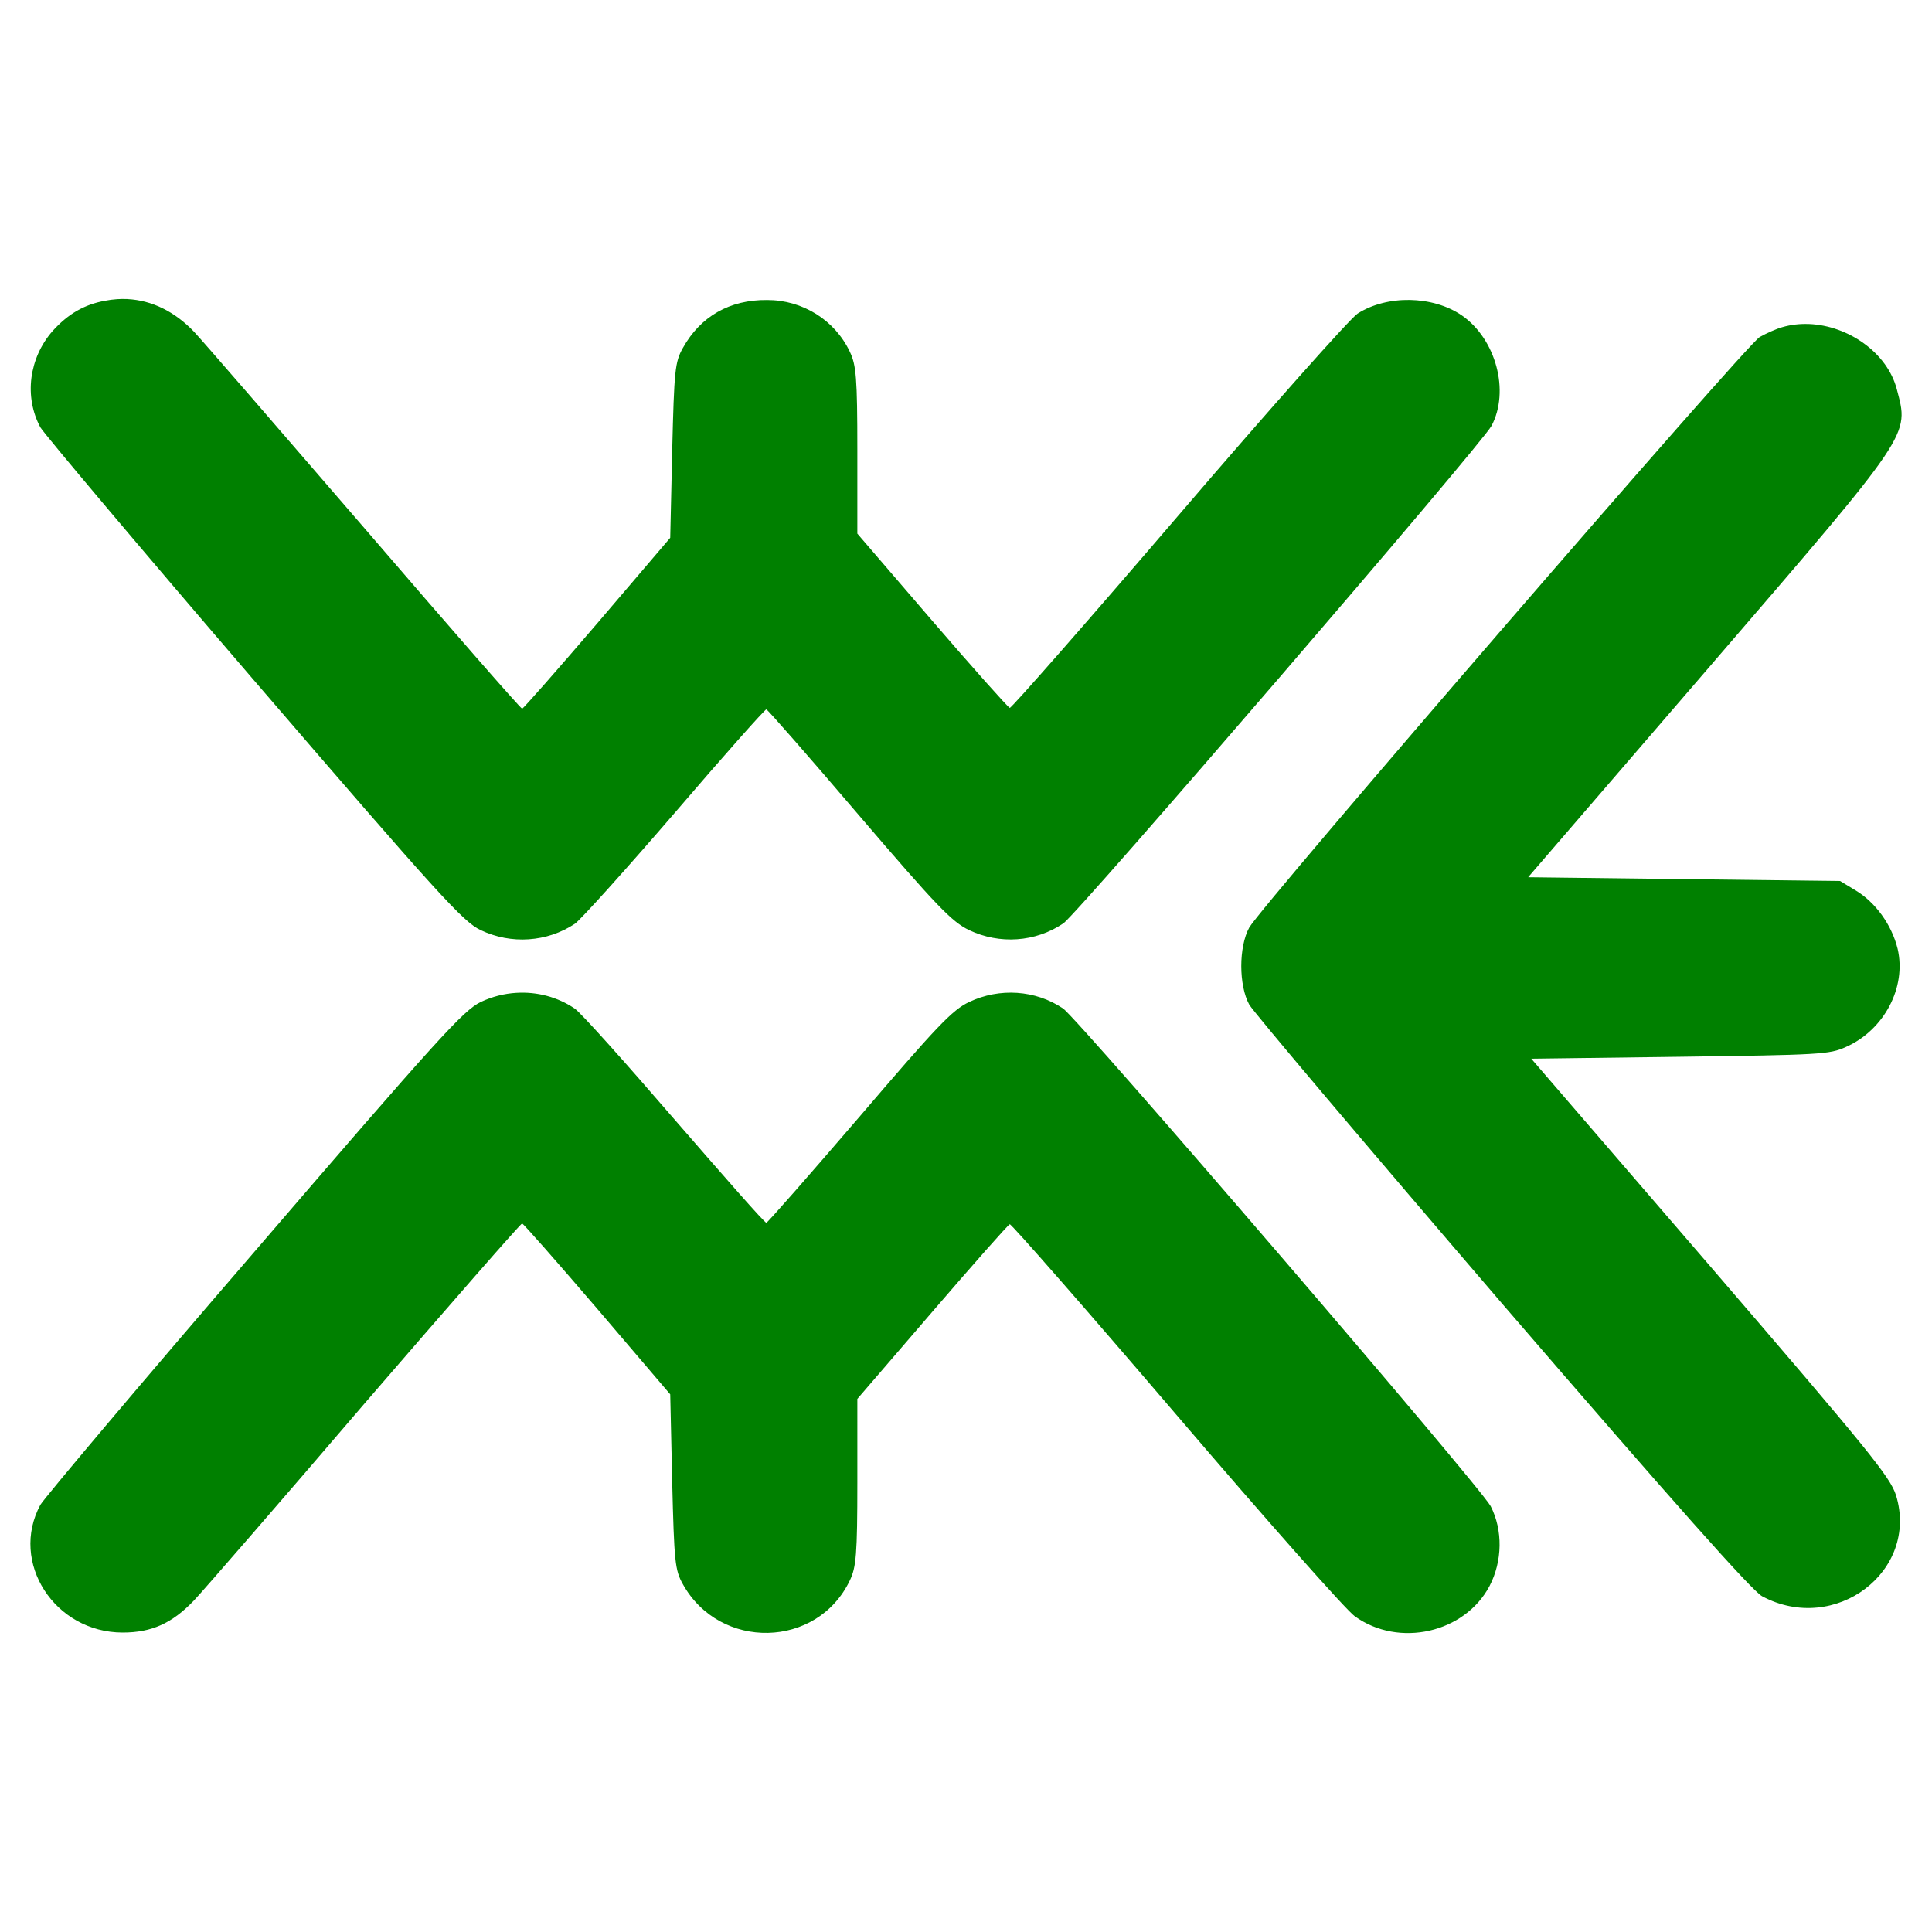
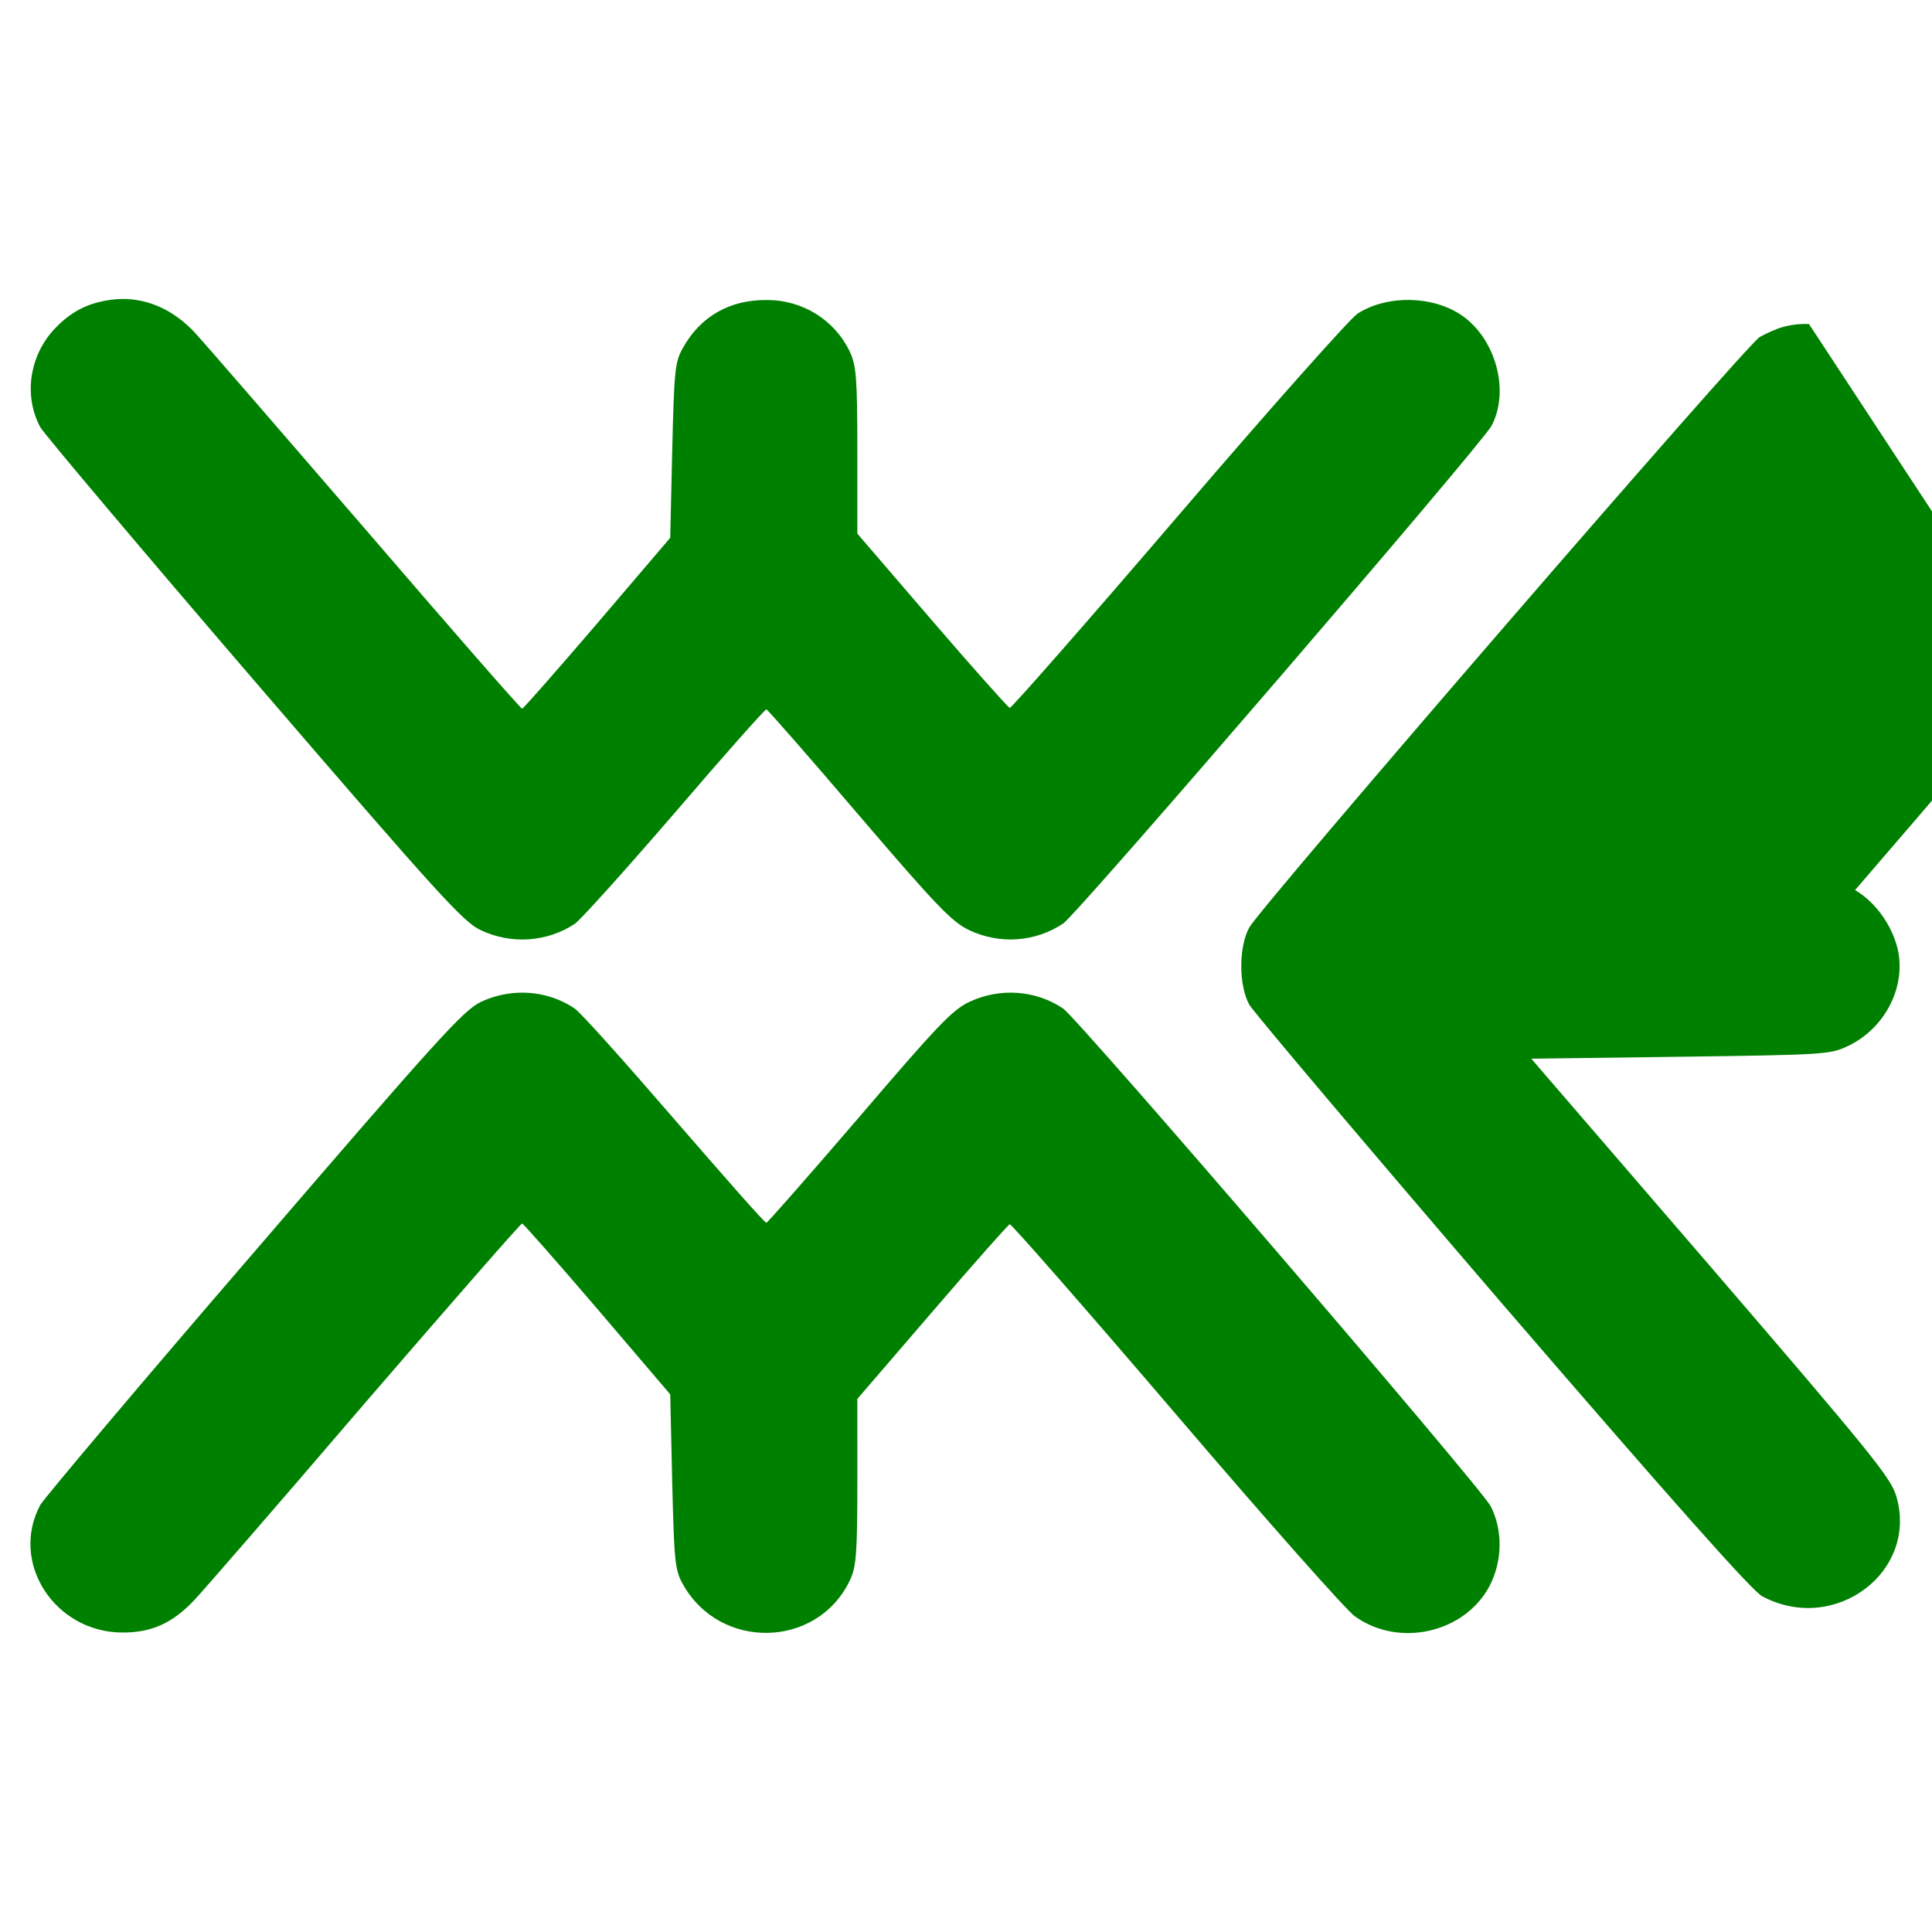
<svg xmlns="http://www.w3.org/2000/svg" xmlns:ns1="http://sodipodi.sourceforge.net/DTD/sodipodi-0.dtd" xmlns:ns2="http://www.inkscape.org/namespaces/inkscape" version="1.1" id="Layer_1" x="0px" y="0px" viewBox="0 0 2496 2496" style="enable-background:new 0 0 2496 2496;" xml:space="preserve" ns1:docname="net-wem.svg" ns2:version="1.3 (0e150ed6c4, 2023-07-21)">
  <defs id="defs4">
	
	
	
	
	
</defs>
  <ns1:namedview id="namedview4" pagecolor="#ffffff" bordercolor="#000000" borderopacity="0.25" ns2:showpageshadow="2" ns2:pageopacity="0.0" ns2:pagecheckerboard="0" ns2:deskcolor="#d1d1d1" ns2:zoom="0.30608974" ns2:cx="1187.5602" ns2:cy="1156.5236" ns2:window-width="1920" ns2:window-height="1004" ns2:window-x="-8" ns2:window-y="-8" ns2:window-maximized="1" ns2:current-layer="Layer_1" />
-   <path id="path4" style="fill:#008000;stroke-width:11.738" d="m 164.751,386.352 c -4.469,-0.187 -8.971,-0.187 -13.497,0.144 -5.163,0.362 -10.408,1.012 -15.616,2.05 -6.74,1.225 -13.107,2.914 -19.163,5.089 -6.057,2.178 -11.802,4.851 -17.334,8.057 -5.532,3.204 -10.851,6.949 -16.018,11.261 -5.167,4.313 -10.188,9.184 -15.148,14.678 -3.816,4.335 -7.246,8.917 -10.307,13.687 -3.062,4.771 -5.742,9.738 -8.031,14.843 -2.29,5.104 -4.186,10.355 -5.689,15.69 -1.502,5.336 -2.624,10.745 -3.324,16.208 -0.699,5.464 -0.99,10.981 -0.87,16.469 0.122,5.488 0.652,10.964 1.606,16.374 0.954,5.409 2.322,10.745 4.127,15.973 1.805,5.229 4.043,10.346 6.715,15.29 2.8,4.639 35.25,43.825 85.31,103.167 50.059,59.341 117.731,138.826 191.009,224.047 119.33,138.702 186.765,216.594 227.217,261.155 20.226,22.28 33.711,36.232 43.57,45.281 4.929,4.523 8.942,7.838 12.448,10.342 3.507,2.501 6.507,4.195 9.37,5.537 4.898,2.317 9.905,4.312 14.992,5.96 5.087,1.649 10.251,2.976 15.46,3.957 5.209,0.979 10.443,1.619 15.705,1.935 5.263,0.318 10.546,0.318 15.795,-0.064 5.249,-0.362 10.472,-1.036 15.639,-2.05 5.167,-1.012 10.286,-2.352 15.304,-4.03 5.018,-1.672 9.945,-3.697 14.746,-6.031 4.801,-2.336 9.471,-4.995 13.988,-7.986 3.816,-2.693 20.229,-20.148 43.636,-46.153 23.407,-26.004 53.794,-60.544 85.6,-97.418 31.55,-36.873 60.686,-70.323 82.119,-94.496 21.433,-24.174 35.178,-39.081 35.94,-38.849 1.524,-7e-4 55.458,61.55 119.576,136.761 50.377,58.85 80.41,93.275 100.635,114.333 10.113,10.529 17.782,17.721 24.317,22.947 6.535,5.226 11.938,8.48 17.535,11.167 4.897,2.32 9.904,4.313 14.992,5.96 5.087,1.65 10.252,2.96 15.46,3.934 5.209,0.977 10.465,1.628 15.727,1.935 5.263,0.319 10.524,0.281 15.773,-0.095 5.249,-0.368 10.493,-1.062 15.661,-2.098 5.167,-1.036 10.263,-2.409 15.281,-4.121 5.018,-1.711 9.946,-3.743 14.746,-6.125 4.801,-2.377 9.471,-5.099 13.988,-8.151 2.354,-1.588 12.569,-12.451 28.645,-30.273 16.076,-17.823 38.018,-42.597 63.87,-72.069 51.705,-58.941 119.008,-136.605 186.146,-214.625 67.138,-78.019 134.115,-156.409 185.121,-216.815 25.502,-30.203 47.003,-55.903 62.554,-74.824 15.551,-18.921 25.162,-31.062 26.815,-34.114 2.993,-5.616 5.303,-11.585 7.006,-17.787 1.701,-6.203 2.773,-12.622 3.254,-19.178 0.482,-6.554 0.389,-13.231 -0.285,-19.908 -0.672,-6.675 -1.917,-13.367 -3.683,-19.931 -1.77,-6.563 -4.059,-13.006 -6.849,-19.224 -2.788,-6.218 -6.068,-12.194 -9.816,-17.834 -3.748,-5.64 -7.963,-10.933 -12.605,-15.761 -4.642,-4.829 -9.722,-9.196 -15.192,-12.981 -4.707,-3.236 -9.745,-6.096 -15.037,-8.552 -5.293,-2.459 -10.84,-4.522 -16.554,-6.196 -5.713,-1.672 -11.588,-2.948 -17.557,-3.839 -5.969,-0.894 -12.033,-1.399 -18.093,-1.508 -6.059,-0.094 -12.13,0.187 -18.114,0.868 -5.985,0.679 -11.879,1.76 -17.624,3.229 -5.746,1.47 -11.347,3.325 -16.687,5.583 -5.34,2.261 -10.421,4.934 -15.192,7.986 -2.419,1.586 -10.762,10.099 -23.737,24.125 -12.975,14.026 -30.589,33.553 -51.578,57.179 -41.978,47.251 -97.434,110.879 -156.208,179.498 -58.775,68.617 -112.714,130.868 -152.214,175.917 -39.5,45.049 -64.572,72.889 -65.589,72.656 -1.271,-0.487 -13.218,-13.437 -31.478,-33.948 -18.26,-20.511 -42.83,-48.58 -69.292,-79.348 L 1107.617,689.385 V 581.436 c 0,-46.886 -0.389,-74.353 -1.785,-92.235 -0.698,-8.94 -1.656,-15.472 -2.946,-20.85 -1.289,-5.378 -2.917,-9.603 -4.953,-13.877 -2.418,-5.129 -5.195,-10.02 -8.276,-14.654 -3.082,-4.633 -6.477,-9.001 -10.15,-13.099 -3.673,-4.098 -7.608,-7.907 -11.802,-11.427 -4.196,-3.52 -8.653,-6.759 -13.296,-9.659 -4.644,-2.899 -9.479,-5.466 -14.501,-7.704 -5.021,-2.239 -10.223,-4.144 -15.549,-5.677 -5.327,-1.536 -10.791,-2.697 -16.352,-3.488 -5.562,-0.79 -11.208,-1.175 -16.933,-1.175 -6.043,-0.062 -11.924,0.212 -17.624,0.847 -5.7,0.626 -11.233,1.583 -16.576,2.874 -5.343,1.291 -10.491,2.924 -15.46,4.877 -4.969,1.957 -9.743,4.249 -14.322,6.856 -4.579,2.608 -8.966,5.535 -13.14,8.788 -4.173,3.251 -8.138,6.809 -11.891,10.696 -3.753,3.889 -7.303,8.092 -10.619,12.604 -3.315,4.514 -6.396,9.337 -9.258,14.465 -2.545,4.518 -4.523,8.593 -6.09,13.759 -1.568,5.166 -2.735,11.436 -3.659,20.378 -1.848,17.886 -2.72,46.45 -3.993,98.218 L 865.877,694.781 771.732,805.132 c -51.905,60.558 -95.653,110.4 -97.177,110.4 -0.762,0.212 -24.056,-25.912 -60.949,-68.157 C 576.714,805.129 526.22,746.777 471.007,682.555 360.582,554.599 261.338,439.829 250.662,428.586 c -6.234,-6.544 -12.764,-12.352 -19.543,-17.41 -6.779,-5.059 -13.813,-9.371 -21.037,-12.911 -7.225,-3.538 -14.649,-6.306 -22.22,-8.293 -7.572,-1.986 -15.291,-3.183 -23.112,-3.579 z m 2172.338,32.275 v 0 c -5.845,-0.212 -11.699,-0.062 -17.49,0.635 -5.792,0.675 -11.528,1.817 -17.156,3.467 -7.126,1.952 -20.354,7.79 -29.002,12.675 -2.16,1.225 -13.835,13.601 -32.638,34.397 -18.802,20.795 -44.721,50.021 -75.404,84.884 -61.367,69.726 -141.748,162.058 -222.086,255.005 -80.338,92.947 -160.646,186.503 -221.885,258.61 -30.62,36.054 -56.475,66.731 -75.181,89.313 -18.706,22.581 -30.268,37.062 -32.303,40.663 -3.437,6.226 -6.002,14.007 -7.719,22.57 -1.719,8.563 -2.59,17.916 -2.59,27.258 0,9.342 0.874,18.672 2.59,27.235 1.719,8.563 4.283,16.342 7.719,22.569 2.799,4.883 40.968,50.788 100.189,120.813 59.222,70.023 139.508,164.173 226.526,265.513 111.95,129.911 192.614,222.572 246.938,283.677 27.163,30.552 47.739,53.216 62.354,68.698 14.615,15.482 23.263,23.778 26.571,25.61 5.884,3.147 11.818,5.78 17.78,7.916 5.961,2.132 11.95,3.766 17.914,4.947 5.964,1.179 11.91,1.902 17.803,2.192 5.891,0.281 11.723,0.144 17.468,-0.412 5.744,-0.543 11.388,-1.498 16.91,-2.828 5.522,-1.328 10.927,-3.034 16.153,-5.088 5.224,-2.05 10.273,-4.445 15.125,-7.162 4.852,-2.717 9.494,-5.766 13.898,-9.094 4.405,-3.329 8.567,-6.935 12.449,-10.814 3.881,-3.879 7.491,-8.02 10.775,-12.392 3.286,-4.372 6.244,-8.996 8.856,-13.805 2.612,-4.81 4.874,-9.819 6.737,-15.008 1.867,-5.189 3.333,-10.555 4.373,-16.067 1.04,-5.512 1.662,-11.162 1.809,-16.939 0.109,-5.776 -0.174,-11.661 -1.001,-17.645 -0.825,-5.984 -2.16,-12.077 -4.036,-18.211 -0.955,-2.992 -2.221,-6.126 -4.106,-9.801 -1.884,-3.675 -4.386,-7.885 -7.808,-13.005 -6.846,-10.239 -17.391,-24.121 -34.088,-44.692 -33.396,-41.141 -91.403,-109.038 -193.687,-227.959 l -231.524,-268.599 191.836,-2.498 c 90.325,-1.225 138.682,-1.957 167.117,-3.607 14.216,-0.823 23.452,-1.862 30.474,-3.325 7.021,-1.46 11.812,-3.328 17.155,-5.772 6.17,-2.75 12.019,-5.997 17.513,-9.705 5.494,-3.711 10.632,-7.872 15.371,-12.392 4.738,-4.523 9.08,-9.403 12.985,-14.584 3.902,-5.181 7.383,-10.659 10.373,-16.349 2.989,-5.692 5.5,-11.595 7.495,-17.646 1.996,-6.051 3.47,-12.257 4.396,-18.518 0.926,-6.26 1.277,-12.575 1.047,-18.894 -0.221,-6.319 -1.056,-12.645 -2.522,-18.872 -1.91,-7.692 -4.633,-15.273 -8.076,-22.593 -3.44,-7.319 -7.598,-14.357 -12.337,-20.921 -4.738,-6.564 -10.066,-12.667 -15.861,-18.093 -5.796,-5.426 -12.057,-10.181 -18.673,-14.088 l -19.342,-11.71 -201.517,-2.423 -201.494,-2.451 233.552,-271.049 c 66.026,-76.677 115.2,-133.703 151.568,-177.047 18.184,-21.673 33.176,-39.924 45.465,-55.506 12.29,-15.583 21.881,-28.497 29.291,-39.486 7.41,-10.989 12.63,-20.051 16.174,-27.941 3.545,-7.89 5.399,-14.609 6.09,-20.897 0.694,-6.287 0.221,-12.147 -0.938,-18.328 -1.15,-6.182 -2.96,-12.668 -4.931,-20.237 -1.55,-5.903 -3.695,-11.625 -6.358,-17.104 -2.665,-5.479 -5.83,-10.715 -9.458,-15.691 -3.632,-4.976 -7.711,-9.698 -12.158,-14.089 -4.447,-4.389 -9.271,-8.455 -14.39,-12.18 -5.118,-3.724 -10.531,-7.106 -16.173,-10.083 -5.643,-2.977 -11.516,-5.553 -17.535,-7.704 -6.02,-2.154 -12.177,-3.871 -18.428,-5.112 -6.249,-1.244 -12.585,-2.008 -18.918,-2.261 z M 667.239,1282.664 c -7.879,0.469 -15.743,1.678 -23.469,3.652 -7.726,1.975 -15.319,4.694 -22.666,8.175 v 0 c -2.799,1.339 -5.73,3.076 -9.213,5.607 -3.483,2.529 -7.515,5.851 -12.448,10.413 -9.867,9.125 -23.4,23.175 -43.659,45.517 -40.518,44.682 -107.949,122.565 -226.771,260.776 -73.532,85.223 -141.335,164.708 -191.456,224.049 -50.121,59.34 -82.554,98.55 -85.354,103.189 -2.512,4.639 -4.644,9.345 -6.403,14.088 -1.758,4.744 -3.134,9.53 -4.172,14.325 -1.037,4.795 -1.723,9.601 -2.075,14.394 -0.349,4.793 -0.366,9.562 -0.064,14.301 0.603,9.478 2.476,18.805 5.488,27.753 3.012,8.948 7.163,17.517 12.315,25.514 5.152,7.998 11.296,15.424 18.316,22.052 7.02,6.628 14.917,12.455 23.536,17.293 8.619,4.838 17.962,8.68 27.909,11.308 4.973,1.313 10.094,2.336 15.348,3.013 5.255,0.684 10.65,1.036 16.152,1.036 9.287,0 17.906,-0.741 26.057,-2.307 8.151,-1.564 15.835,-3.953 23.246,-7.28 7.411,-3.328 14.548,-7.575 21.618,-12.863 7.069,-5.288 14.069,-11.613 21.194,-19.059 10.685,-11.233 110.428,-125.996 220.346,-254.44 55.212,-63.978 105.707,-122.216 142.599,-164.396 36.892,-42.18 60.162,-68.319 60.926,-68.087 1.524,0 45.319,49.815 97.223,110.376 l 94.122,110.35 2.543,112.826 c 1.271,51.77 2.169,80.35 4.016,98.242 0.924,8.946 2.092,15.211 3.658,20.379 1.568,5.167 3.546,9.241 6.091,13.758 2.989,5.373 6.28,10.396 9.838,15.078 3.559,4.682 7.374,9.012 11.422,13.005 4.049,3.994 8.323,7.649 12.783,10.954 4.46,3.304 9.105,6.263 13.898,8.882 4.793,2.615 9.744,4.898 14.791,6.832 5.047,1.935 10.194,3.534 15.416,4.783 5.222,1.25 10.521,2.142 15.84,2.708 5.318,0.568 10.659,0.793 15.995,0.684 5.336,-0.145 10.655,-0.568 15.929,-1.363 5.274,-0.793 10.504,-1.945 15.639,-3.413 5.134,-1.48 10.165,-3.286 15.081,-5.443 4.915,-2.154 9.704,-4.638 14.322,-7.468 4.618,-2.832 9.077,-5.989 13.318,-9.495 4.244,-3.506 8.261,-7.363 12.047,-11.544 3.786,-4.181 7.344,-8.694 10.597,-13.546 3.25,-4.853 6.217,-10.048 8.856,-15.573 2.035,-4.272 3.643,-8.472 4.93,-13.853 1.284,-5.38 2.246,-11.929 2.942,-20.873 1.398,-17.888 1.785,-45.374 1.785,-92.258 V 1807.283 l 96.664,-112.331 c 52.922,-61.534 98.219,-112.831 100.256,-113.296 1.021,-0.281 25.82,27.314 64.874,71.95 39.056,44.636 92.374,106.312 150.386,174.197 58.012,67.886 112.966,131.135 154.757,178.32 20.896,23.593 38.486,43.158 51.534,57.297 13.048,14.139 21.556,22.859 24.228,24.69 7.124,5.128 14.668,9.307 22.51,12.581 7.841,3.275 15.963,5.642 24.205,7.139 8.242,1.498 16.615,2.112 24.941,1.907 8.327,-0.187 16.623,-1.227 24.719,-3.063 8.095,-1.831 15.988,-4.463 23.535,-7.845 7.548,-3.378 14.733,-7.516 21.417,-12.369 6.683,-4.852 12.857,-10.431 18.361,-16.68 5.503,-6.249 10.337,-13.162 14.344,-20.732 4.201,-8.059 7.386,-16.605 9.548,-25.374 2.163,-8.768 3.312,-17.771 3.437,-26.715 0.11,-8.945 -0.768,-17.825 -2.676,-26.41 -1.908,-8.586 -4.824,-16.88 -8.768,-24.572 -1.717,-3.236 -11.336,-15.491 -26.882,-34.514 -15.546,-19.022 -37.036,-44.795 -62.488,-75.036 -50.903,-60.483 -117.694,-138.835 -184.673,-216.792 -66.98,-77.956 -134.145,-155.517 -185.812,-214.413 -25.833,-29.447 -47.796,-54.236 -63.915,-72.067 -16.12,-17.831 -26.388,-28.72 -28.868,-30.368 -4.453,-2.992 -9.08,-5.653 -13.832,-7.987 -4.752,-2.336 -9.631,-4.331 -14.612,-6.008 -4.982,-1.673 -10.051,-3.013 -15.193,-4.03 -5.141,-1.015 -10.361,-1.699 -15.594,-2.05 -5.231,-0.362 -10.475,-0.362 -15.727,-0.064 -5.253,0.319 -10.502,0.952 -15.705,1.936 -5.205,0.979 -10.375,2.284 -15.461,3.934 -5.086,1.651 -10.094,3.639 -14.992,5.96 -5.467,2.57 -10.81,5.805 -17.312,11.05 -6.501,5.245 -14.161,12.496 -24.273,23.088 -20.223,21.186 -50.243,55.749 -100.368,114.357 -64.625,75.208 -118.565,136.739 -120.089,136.738 -1.019,0.281 -14.771,-14.746 -36.208,-38.991 -21.436,-24.244 -50.559,-57.702 -82.365,-94.331 -31.803,-36.874 -62.208,-71.541 -85.621,-97.606 -23.413,-26.066 -39.842,-43.522 -43.659,-45.964 -5.565,-3.739 -11.382,-6.972 -17.401,-9.683 -6.019,-2.715 -12.223,-4.917 -18.561,-6.598 -6.337,-1.682 -12.8,-2.842 -19.319,-3.488 -6.52,-0.646 -13.111,-0.769 -19.677,-0.362 z" />
+   <path id="path4" style="fill:#008000;stroke-width:11.738" d="m 164.751,386.352 c -4.469,-0.187 -8.971,-0.187 -13.497,0.144 -5.163,0.362 -10.408,1.012 -15.616,2.05 -6.74,1.225 -13.107,2.914 -19.163,5.089 -6.057,2.178 -11.802,4.851 -17.334,8.057 -5.532,3.204 -10.851,6.949 -16.018,11.261 -5.167,4.313 -10.188,9.184 -15.148,14.678 -3.816,4.335 -7.246,8.917 -10.307,13.687 -3.062,4.771 -5.742,9.738 -8.031,14.843 -2.29,5.104 -4.186,10.355 -5.689,15.69 -1.502,5.336 -2.624,10.745 -3.324,16.208 -0.699,5.464 -0.99,10.981 -0.87,16.469 0.122,5.488 0.652,10.964 1.606,16.374 0.954,5.409 2.322,10.745 4.127,15.973 1.805,5.229 4.043,10.346 6.715,15.29 2.8,4.639 35.25,43.825 85.31,103.167 50.059,59.341 117.731,138.826 191.009,224.047 119.33,138.702 186.765,216.594 227.217,261.155 20.226,22.28 33.711,36.232 43.57,45.281 4.929,4.523 8.942,7.838 12.448,10.342 3.507,2.501 6.507,4.195 9.37,5.537 4.898,2.317 9.905,4.312 14.992,5.96 5.087,1.649 10.251,2.976 15.46,3.957 5.209,0.979 10.443,1.619 15.705,1.935 5.263,0.318 10.546,0.318 15.795,-0.064 5.249,-0.362 10.472,-1.036 15.639,-2.05 5.167,-1.012 10.286,-2.352 15.304,-4.03 5.018,-1.672 9.945,-3.697 14.746,-6.031 4.801,-2.336 9.471,-4.995 13.988,-7.986 3.816,-2.693 20.229,-20.148 43.636,-46.153 23.407,-26.004 53.794,-60.544 85.6,-97.418 31.55,-36.873 60.686,-70.323 82.119,-94.496 21.433,-24.174 35.178,-39.081 35.94,-38.849 1.524,-7e-4 55.458,61.55 119.576,136.761 50.377,58.85 80.41,93.275 100.635,114.333 10.113,10.529 17.782,17.721 24.317,22.947 6.535,5.226 11.938,8.48 17.535,11.167 4.897,2.32 9.904,4.313 14.992,5.96 5.087,1.65 10.252,2.96 15.46,3.934 5.209,0.977 10.465,1.628 15.727,1.935 5.263,0.319 10.524,0.281 15.773,-0.095 5.249,-0.368 10.493,-1.062 15.661,-2.098 5.167,-1.036 10.263,-2.409 15.281,-4.121 5.018,-1.711 9.946,-3.743 14.746,-6.125 4.801,-2.377 9.471,-5.099 13.988,-8.151 2.354,-1.588 12.569,-12.451 28.645,-30.273 16.076,-17.823 38.018,-42.597 63.87,-72.069 51.705,-58.941 119.008,-136.605 186.146,-214.625 67.138,-78.019 134.115,-156.409 185.121,-216.815 25.502,-30.203 47.003,-55.903 62.554,-74.824 15.551,-18.921 25.162,-31.062 26.815,-34.114 2.993,-5.616 5.303,-11.585 7.006,-17.787 1.701,-6.203 2.773,-12.622 3.254,-19.178 0.482,-6.554 0.389,-13.231 -0.285,-19.908 -0.672,-6.675 -1.917,-13.367 -3.683,-19.931 -1.77,-6.563 -4.059,-13.006 -6.849,-19.224 -2.788,-6.218 -6.068,-12.194 -9.816,-17.834 -3.748,-5.64 -7.963,-10.933 -12.605,-15.761 -4.642,-4.829 -9.722,-9.196 -15.192,-12.981 -4.707,-3.236 -9.745,-6.096 -15.037,-8.552 -5.293,-2.459 -10.84,-4.522 -16.554,-6.196 -5.713,-1.672 -11.588,-2.948 -17.557,-3.839 -5.969,-0.894 -12.033,-1.399 -18.093,-1.508 -6.059,-0.094 -12.13,0.187 -18.114,0.868 -5.985,0.679 -11.879,1.76 -17.624,3.229 -5.746,1.47 -11.347,3.325 -16.687,5.583 -5.34,2.261 -10.421,4.934 -15.192,7.986 -2.419,1.586 -10.762,10.099 -23.737,24.125 -12.975,14.026 -30.589,33.553 -51.578,57.179 -41.978,47.251 -97.434,110.879 -156.208,179.498 -58.775,68.617 -112.714,130.868 -152.214,175.917 -39.5,45.049 -64.572,72.889 -65.589,72.656 -1.271,-0.487 -13.218,-13.437 -31.478,-33.948 -18.26,-20.511 -42.83,-48.58 -69.292,-79.348 L 1107.617,689.385 V 581.436 c 0,-46.886 -0.389,-74.353 -1.785,-92.235 -0.698,-8.94 -1.656,-15.472 -2.946,-20.85 -1.289,-5.378 -2.917,-9.603 -4.953,-13.877 -2.418,-5.129 -5.195,-10.02 -8.276,-14.654 -3.082,-4.633 -6.477,-9.001 -10.15,-13.099 -3.673,-4.098 -7.608,-7.907 -11.802,-11.427 -4.196,-3.52 -8.653,-6.759 -13.296,-9.659 -4.644,-2.899 -9.479,-5.466 -14.501,-7.704 -5.021,-2.239 -10.223,-4.144 -15.549,-5.677 -5.327,-1.536 -10.791,-2.697 -16.352,-3.488 -5.562,-0.79 -11.208,-1.175 -16.933,-1.175 -6.043,-0.062 -11.924,0.212 -17.624,0.847 -5.7,0.626 -11.233,1.583 -16.576,2.874 -5.343,1.291 -10.491,2.924 -15.46,4.877 -4.969,1.957 -9.743,4.249 -14.322,6.856 -4.579,2.608 -8.966,5.535 -13.14,8.788 -4.173,3.251 -8.138,6.809 -11.891,10.696 -3.753,3.889 -7.303,8.092 -10.619,12.604 -3.315,4.514 -6.396,9.337 -9.258,14.465 -2.545,4.518 -4.523,8.593 -6.09,13.759 -1.568,5.166 -2.735,11.436 -3.659,20.378 -1.848,17.886 -2.72,46.45 -3.993,98.218 L 865.877,694.781 771.732,805.132 c -51.905,60.558 -95.653,110.4 -97.177,110.4 -0.762,0.212 -24.056,-25.912 -60.949,-68.157 C 576.714,805.129 526.22,746.777 471.007,682.555 360.582,554.599 261.338,439.829 250.662,428.586 c -6.234,-6.544 -12.764,-12.352 -19.543,-17.41 -6.779,-5.059 -13.813,-9.371 -21.037,-12.911 -7.225,-3.538 -14.649,-6.306 -22.22,-8.293 -7.572,-1.986 -15.291,-3.183 -23.112,-3.579 z m 2172.338,32.275 v 0 c -5.845,-0.212 -11.699,-0.062 -17.49,0.635 -5.792,0.675 -11.528,1.817 -17.156,3.467 -7.126,1.952 -20.354,7.79 -29.002,12.675 -2.16,1.225 -13.835,13.601 -32.638,34.397 -18.802,20.795 -44.721,50.021 -75.404,84.884 -61.367,69.726 -141.748,162.058 -222.086,255.005 -80.338,92.947 -160.646,186.503 -221.885,258.61 -30.62,36.054 -56.475,66.731 -75.181,89.313 -18.706,22.581 -30.268,37.062 -32.303,40.663 -3.437,6.226 -6.002,14.007 -7.719,22.57 -1.719,8.563 -2.59,17.916 -2.59,27.258 0,9.342 0.874,18.672 2.59,27.235 1.719,8.563 4.283,16.342 7.719,22.569 2.799,4.883 40.968,50.788 100.189,120.813 59.222,70.023 139.508,164.173 226.526,265.513 111.95,129.911 192.614,222.572 246.938,283.677 27.163,30.552 47.739,53.216 62.354,68.698 14.615,15.482 23.263,23.778 26.571,25.61 5.884,3.147 11.818,5.78 17.78,7.916 5.961,2.132 11.95,3.766 17.914,4.947 5.964,1.179 11.91,1.902 17.803,2.192 5.891,0.281 11.723,0.144 17.468,-0.412 5.744,-0.543 11.388,-1.498 16.91,-2.828 5.522,-1.328 10.927,-3.034 16.153,-5.088 5.224,-2.05 10.273,-4.445 15.125,-7.162 4.852,-2.717 9.494,-5.766 13.898,-9.094 4.405,-3.329 8.567,-6.935 12.449,-10.814 3.881,-3.879 7.491,-8.02 10.775,-12.392 3.286,-4.372 6.244,-8.996 8.856,-13.805 2.612,-4.81 4.874,-9.819 6.737,-15.008 1.867,-5.189 3.333,-10.555 4.373,-16.067 1.04,-5.512 1.662,-11.162 1.809,-16.939 0.109,-5.776 -0.174,-11.661 -1.001,-17.645 -0.825,-5.984 -2.16,-12.077 -4.036,-18.211 -0.955,-2.992 -2.221,-6.126 -4.106,-9.801 -1.884,-3.675 -4.386,-7.885 -7.808,-13.005 -6.846,-10.239 -17.391,-24.121 -34.088,-44.692 -33.396,-41.141 -91.403,-109.038 -193.687,-227.959 l -231.524,-268.599 191.836,-2.498 c 90.325,-1.225 138.682,-1.957 167.117,-3.607 14.216,-0.823 23.452,-1.862 30.474,-3.325 7.021,-1.46 11.812,-3.328 17.155,-5.772 6.17,-2.75 12.019,-5.997 17.513,-9.705 5.494,-3.711 10.632,-7.872 15.371,-12.392 4.738,-4.523 9.08,-9.403 12.985,-14.584 3.902,-5.181 7.383,-10.659 10.373,-16.349 2.989,-5.692 5.5,-11.595 7.495,-17.646 1.996,-6.051 3.47,-12.257 4.396,-18.518 0.926,-6.26 1.277,-12.575 1.047,-18.894 -0.221,-6.319 -1.056,-12.645 -2.522,-18.872 -1.91,-7.692 -4.633,-15.273 -8.076,-22.593 -3.44,-7.319 -7.598,-14.357 -12.337,-20.921 -4.738,-6.564 -10.066,-12.667 -15.861,-18.093 -5.796,-5.426 -12.057,-10.181 -18.673,-14.088 c 66.026,-76.677 115.2,-133.703 151.568,-177.047 18.184,-21.673 33.176,-39.924 45.465,-55.506 12.29,-15.583 21.881,-28.497 29.291,-39.486 7.41,-10.989 12.63,-20.051 16.174,-27.941 3.545,-7.89 5.399,-14.609 6.09,-20.897 0.694,-6.287 0.221,-12.147 -0.938,-18.328 -1.15,-6.182 -2.96,-12.668 -4.931,-20.237 -1.55,-5.903 -3.695,-11.625 -6.358,-17.104 -2.665,-5.479 -5.83,-10.715 -9.458,-15.691 -3.632,-4.976 -7.711,-9.698 -12.158,-14.089 -4.447,-4.389 -9.271,-8.455 -14.39,-12.18 -5.118,-3.724 -10.531,-7.106 -16.173,-10.083 -5.643,-2.977 -11.516,-5.553 -17.535,-7.704 -6.02,-2.154 -12.177,-3.871 -18.428,-5.112 -6.249,-1.244 -12.585,-2.008 -18.918,-2.261 z M 667.239,1282.664 c -7.879,0.469 -15.743,1.678 -23.469,3.652 -7.726,1.975 -15.319,4.694 -22.666,8.175 v 0 c -2.799,1.339 -5.73,3.076 -9.213,5.607 -3.483,2.529 -7.515,5.851 -12.448,10.413 -9.867,9.125 -23.4,23.175 -43.659,45.517 -40.518,44.682 -107.949,122.565 -226.771,260.776 -73.532,85.223 -141.335,164.708 -191.456,224.049 -50.121,59.34 -82.554,98.55 -85.354,103.189 -2.512,4.639 -4.644,9.345 -6.403,14.088 -1.758,4.744 -3.134,9.53 -4.172,14.325 -1.037,4.795 -1.723,9.601 -2.075,14.394 -0.349,4.793 -0.366,9.562 -0.064,14.301 0.603,9.478 2.476,18.805 5.488,27.753 3.012,8.948 7.163,17.517 12.315,25.514 5.152,7.998 11.296,15.424 18.316,22.052 7.02,6.628 14.917,12.455 23.536,17.293 8.619,4.838 17.962,8.68 27.909,11.308 4.973,1.313 10.094,2.336 15.348,3.013 5.255,0.684 10.65,1.036 16.152,1.036 9.287,0 17.906,-0.741 26.057,-2.307 8.151,-1.564 15.835,-3.953 23.246,-7.28 7.411,-3.328 14.548,-7.575 21.618,-12.863 7.069,-5.288 14.069,-11.613 21.194,-19.059 10.685,-11.233 110.428,-125.996 220.346,-254.44 55.212,-63.978 105.707,-122.216 142.599,-164.396 36.892,-42.18 60.162,-68.319 60.926,-68.087 1.524,0 45.319,49.815 97.223,110.376 l 94.122,110.35 2.543,112.826 c 1.271,51.77 2.169,80.35 4.016,98.242 0.924,8.946 2.092,15.211 3.658,20.379 1.568,5.167 3.546,9.241 6.091,13.758 2.989,5.373 6.28,10.396 9.838,15.078 3.559,4.682 7.374,9.012 11.422,13.005 4.049,3.994 8.323,7.649 12.783,10.954 4.46,3.304 9.105,6.263 13.898,8.882 4.793,2.615 9.744,4.898 14.791,6.832 5.047,1.935 10.194,3.534 15.416,4.783 5.222,1.25 10.521,2.142 15.84,2.708 5.318,0.568 10.659,0.793 15.995,0.684 5.336,-0.145 10.655,-0.568 15.929,-1.363 5.274,-0.793 10.504,-1.945 15.639,-3.413 5.134,-1.48 10.165,-3.286 15.081,-5.443 4.915,-2.154 9.704,-4.638 14.322,-7.468 4.618,-2.832 9.077,-5.989 13.318,-9.495 4.244,-3.506 8.261,-7.363 12.047,-11.544 3.786,-4.181 7.344,-8.694 10.597,-13.546 3.25,-4.853 6.217,-10.048 8.856,-15.573 2.035,-4.272 3.643,-8.472 4.93,-13.853 1.284,-5.38 2.246,-11.929 2.942,-20.873 1.398,-17.888 1.785,-45.374 1.785,-92.258 V 1807.283 l 96.664,-112.331 c 52.922,-61.534 98.219,-112.831 100.256,-113.296 1.021,-0.281 25.82,27.314 64.874,71.95 39.056,44.636 92.374,106.312 150.386,174.197 58.012,67.886 112.966,131.135 154.757,178.32 20.896,23.593 38.486,43.158 51.534,57.297 13.048,14.139 21.556,22.859 24.228,24.69 7.124,5.128 14.668,9.307 22.51,12.581 7.841,3.275 15.963,5.642 24.205,7.139 8.242,1.498 16.615,2.112 24.941,1.907 8.327,-0.187 16.623,-1.227 24.719,-3.063 8.095,-1.831 15.988,-4.463 23.535,-7.845 7.548,-3.378 14.733,-7.516 21.417,-12.369 6.683,-4.852 12.857,-10.431 18.361,-16.68 5.503,-6.249 10.337,-13.162 14.344,-20.732 4.201,-8.059 7.386,-16.605 9.548,-25.374 2.163,-8.768 3.312,-17.771 3.437,-26.715 0.11,-8.945 -0.768,-17.825 -2.676,-26.41 -1.908,-8.586 -4.824,-16.88 -8.768,-24.572 -1.717,-3.236 -11.336,-15.491 -26.882,-34.514 -15.546,-19.022 -37.036,-44.795 -62.488,-75.036 -50.903,-60.483 -117.694,-138.835 -184.673,-216.792 -66.98,-77.956 -134.145,-155.517 -185.812,-214.413 -25.833,-29.447 -47.796,-54.236 -63.915,-72.067 -16.12,-17.831 -26.388,-28.72 -28.868,-30.368 -4.453,-2.992 -9.08,-5.653 -13.832,-7.987 -4.752,-2.336 -9.631,-4.331 -14.612,-6.008 -4.982,-1.673 -10.051,-3.013 -15.193,-4.03 -5.141,-1.015 -10.361,-1.699 -15.594,-2.05 -5.231,-0.362 -10.475,-0.362 -15.727,-0.064 -5.253,0.319 -10.502,0.952 -15.705,1.936 -5.205,0.979 -10.375,2.284 -15.461,3.934 -5.086,1.651 -10.094,3.639 -14.992,5.96 -5.467,2.57 -10.81,5.805 -17.312,11.05 -6.501,5.245 -14.161,12.496 -24.273,23.088 -20.223,21.186 -50.243,55.749 -100.368,114.357 -64.625,75.208 -118.565,136.739 -120.089,136.738 -1.019,0.281 -14.771,-14.746 -36.208,-38.991 -21.436,-24.244 -50.559,-57.702 -82.365,-94.331 -31.803,-36.874 -62.208,-71.541 -85.621,-97.606 -23.413,-26.066 -39.842,-43.522 -43.659,-45.964 -5.565,-3.739 -11.382,-6.972 -17.401,-9.683 -6.019,-2.715 -12.223,-4.917 -18.561,-6.598 -6.337,-1.682 -12.8,-2.842 -19.319,-3.488 -6.52,-0.646 -13.111,-0.769 -19.677,-0.362 z" />
</svg>